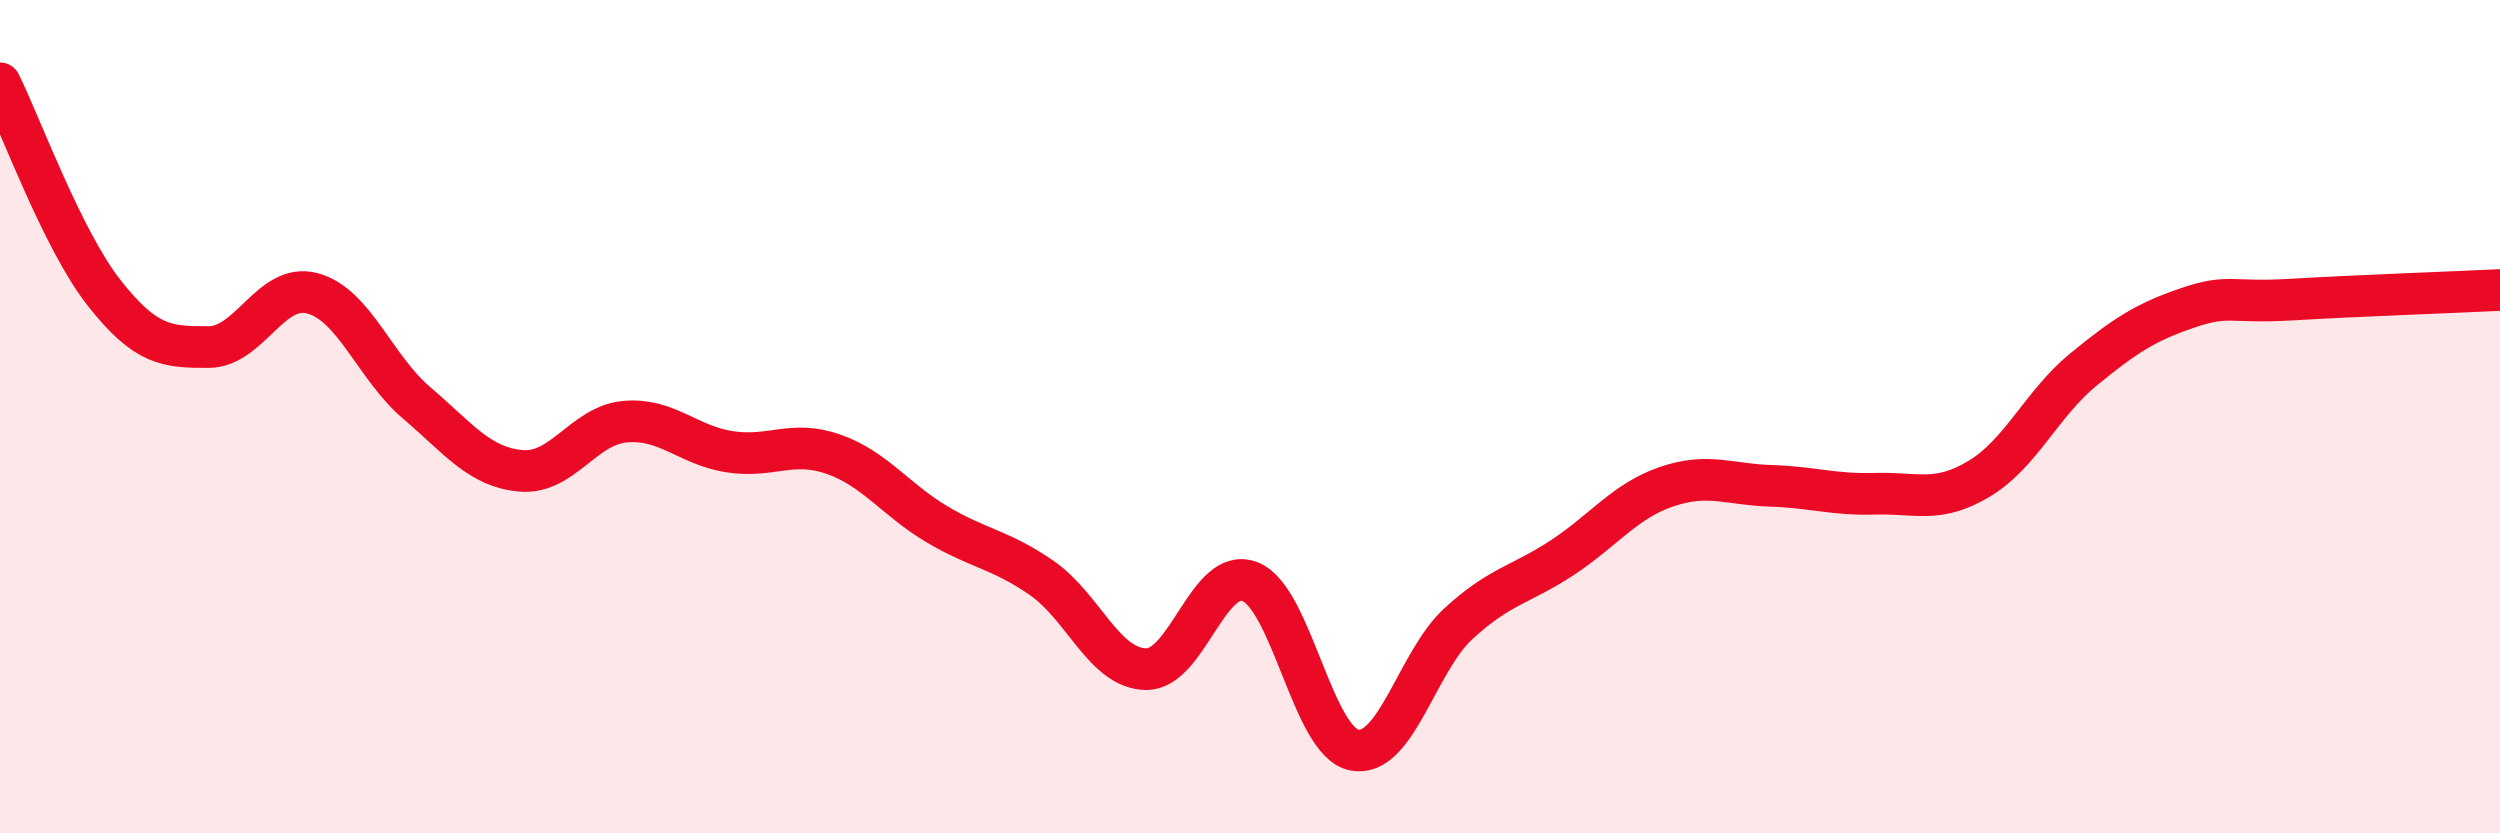
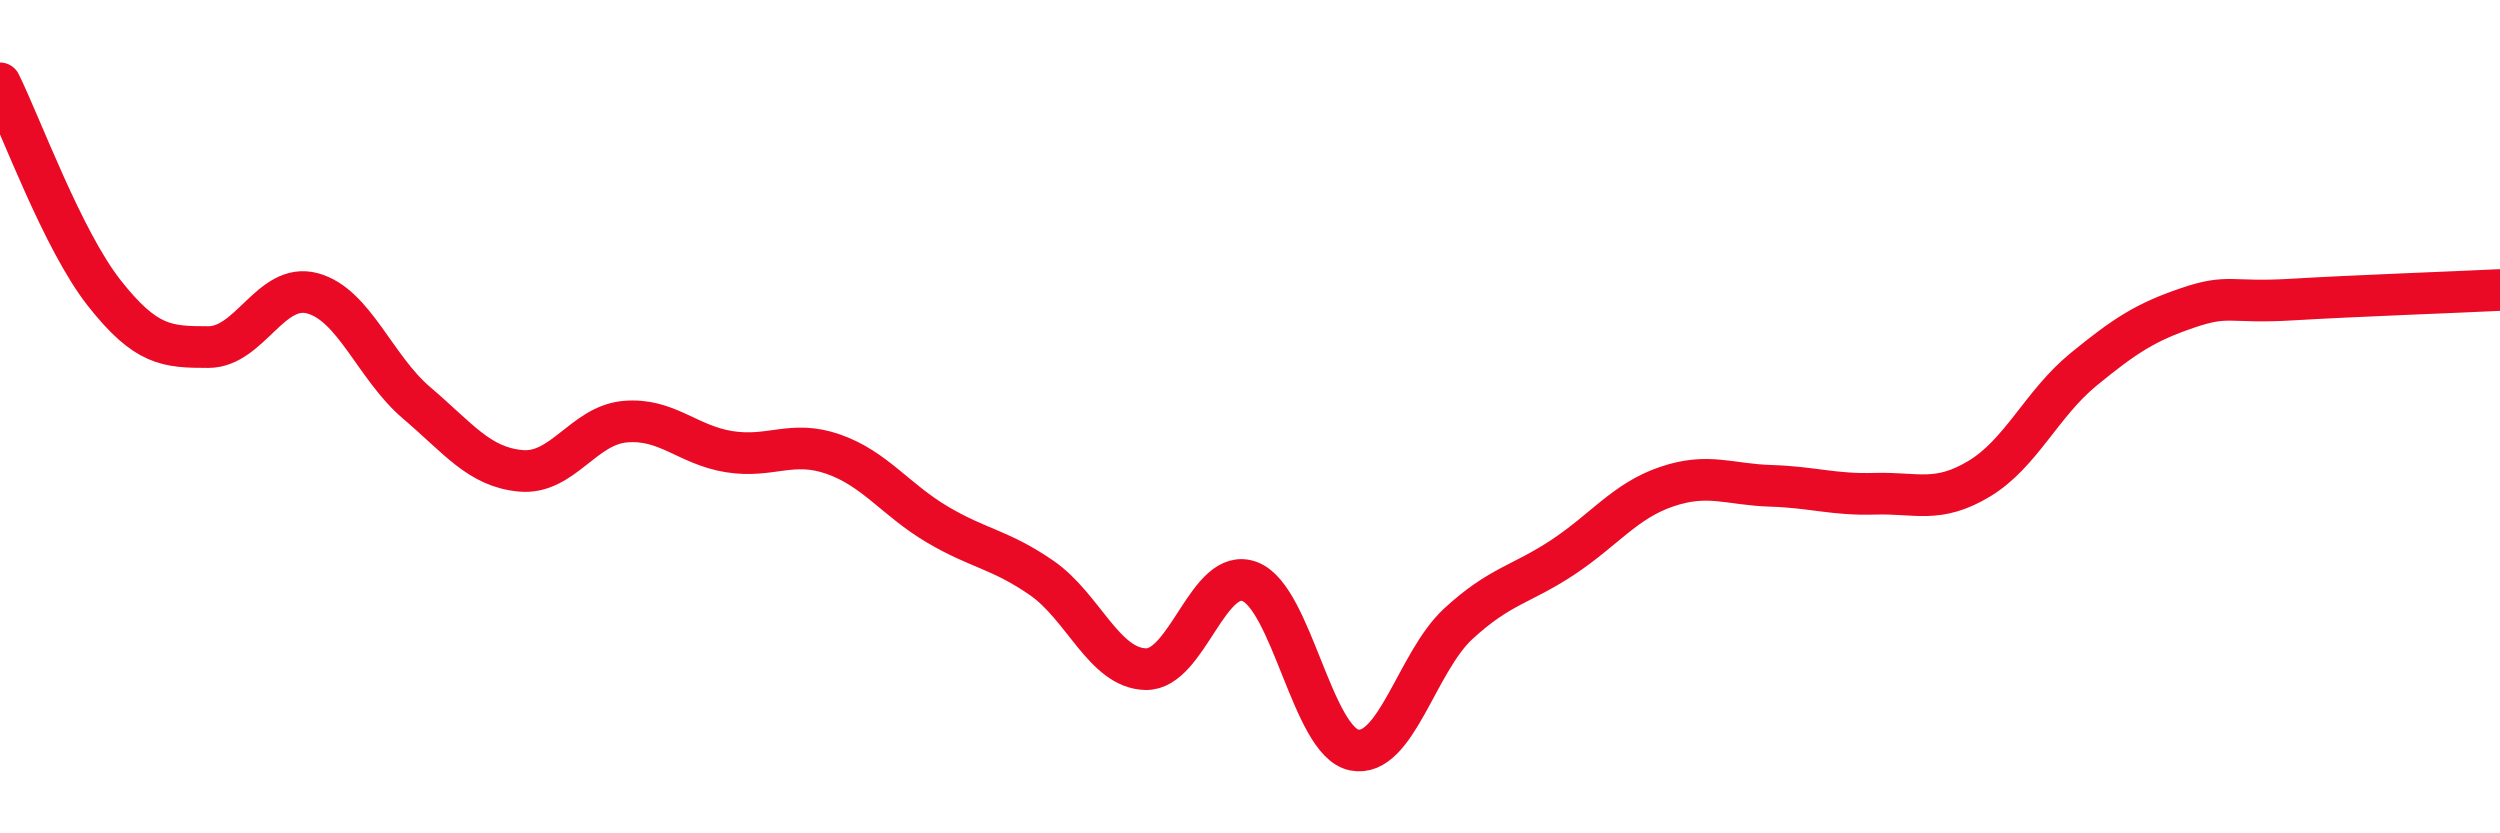
<svg xmlns="http://www.w3.org/2000/svg" width="60" height="20" viewBox="0 0 60 20">
-   <path d="M 0,2 C 0.5,3.01 1.5,5.76 2.5,7.03 C 3.5,8.3 4,8.33 5,8.33 C 6,8.33 6.5,6.77 7.5,7.04 C 8.5,7.31 9,8.82 10,9.67 C 11,10.52 11.5,11.21 12.5,11.3 C 13.5,11.39 14,10.21 15,10.12 C 16,10.03 16.5,10.68 17.5,10.84 C 18.5,11 19,10.55 20,10.9 C 21,11.25 21.5,12 22.5,12.59 C 23.5,13.18 24,13.18 25,13.87 C 26,14.56 26.5,16.04 27.5,16.06 C 28.5,16.08 29,13.57 30,13.96 C 31,14.35 31.5,17.8 32.5,18 C 33.5,18.2 34,15.89 35,14.97 C 36,14.05 36.5,14.04 37.5,13.38 C 38.5,12.72 39,12.02 40,11.68 C 41,11.34 41.5,11.63 42.5,11.66 C 43.5,11.69 44,11.88 45,11.85 C 46,11.82 46.5,12.09 47.5,11.49 C 48.5,10.89 49,9.69 50,8.87 C 51,8.05 51.5,7.73 52.5,7.39 C 53.5,7.05 53.5,7.28 55,7.19 C 56.5,7.1 59,7.01 60,6.96L60 20L0 20Z" fill="#EB0A25" opacity="0.1" stroke-linecap="round" stroke-linejoin="round" />
  <path d="M 0,2 C 0.5,3.01 1.5,5.76 2.5,7.03 C 3.5,8.3 4,8.33 5,8.33 C 6,8.33 6.5,6.77 7.5,7.04 C 8.5,7.31 9,8.82 10,9.67 C 11,10.52 11.5,11.21 12.5,11.3 C 13.5,11.39 14,10.21 15,10.12 C 16,10.03 16.5,10.68 17.5,10.84 C 18.5,11 19,10.55 20,10.9 C 21,11.25 21.5,12 22.5,12.59 C 23.5,13.18 24,13.18 25,13.87 C 26,14.56 26.5,16.04 27.5,16.06 C 28.5,16.08 29,13.57 30,13.96 C 31,14.35 31.5,17.8 32.5,18 C 33.5,18.2 34,15.89 35,14.97 C 36,14.05 36.5,14.04 37.5,13.38 C 38.5,12.72 39,12.02 40,11.68 C 41,11.34 41.5,11.63 42.5,11.66 C 43.5,11.69 44,11.88 45,11.85 C 46,11.82 46.5,12.09 47.5,11.49 C 48.5,10.89 49,9.69 50,8.87 C 51,8.05 51.5,7.73 52.5,7.39 C 53.5,7.05 53.5,7.28 55,7.19 C 56.5,7.1 59,7.01 60,6.96" stroke="#EB0A25" stroke-width="1" fill="none" stroke-linecap="round" stroke-linejoin="round" />
</svg>